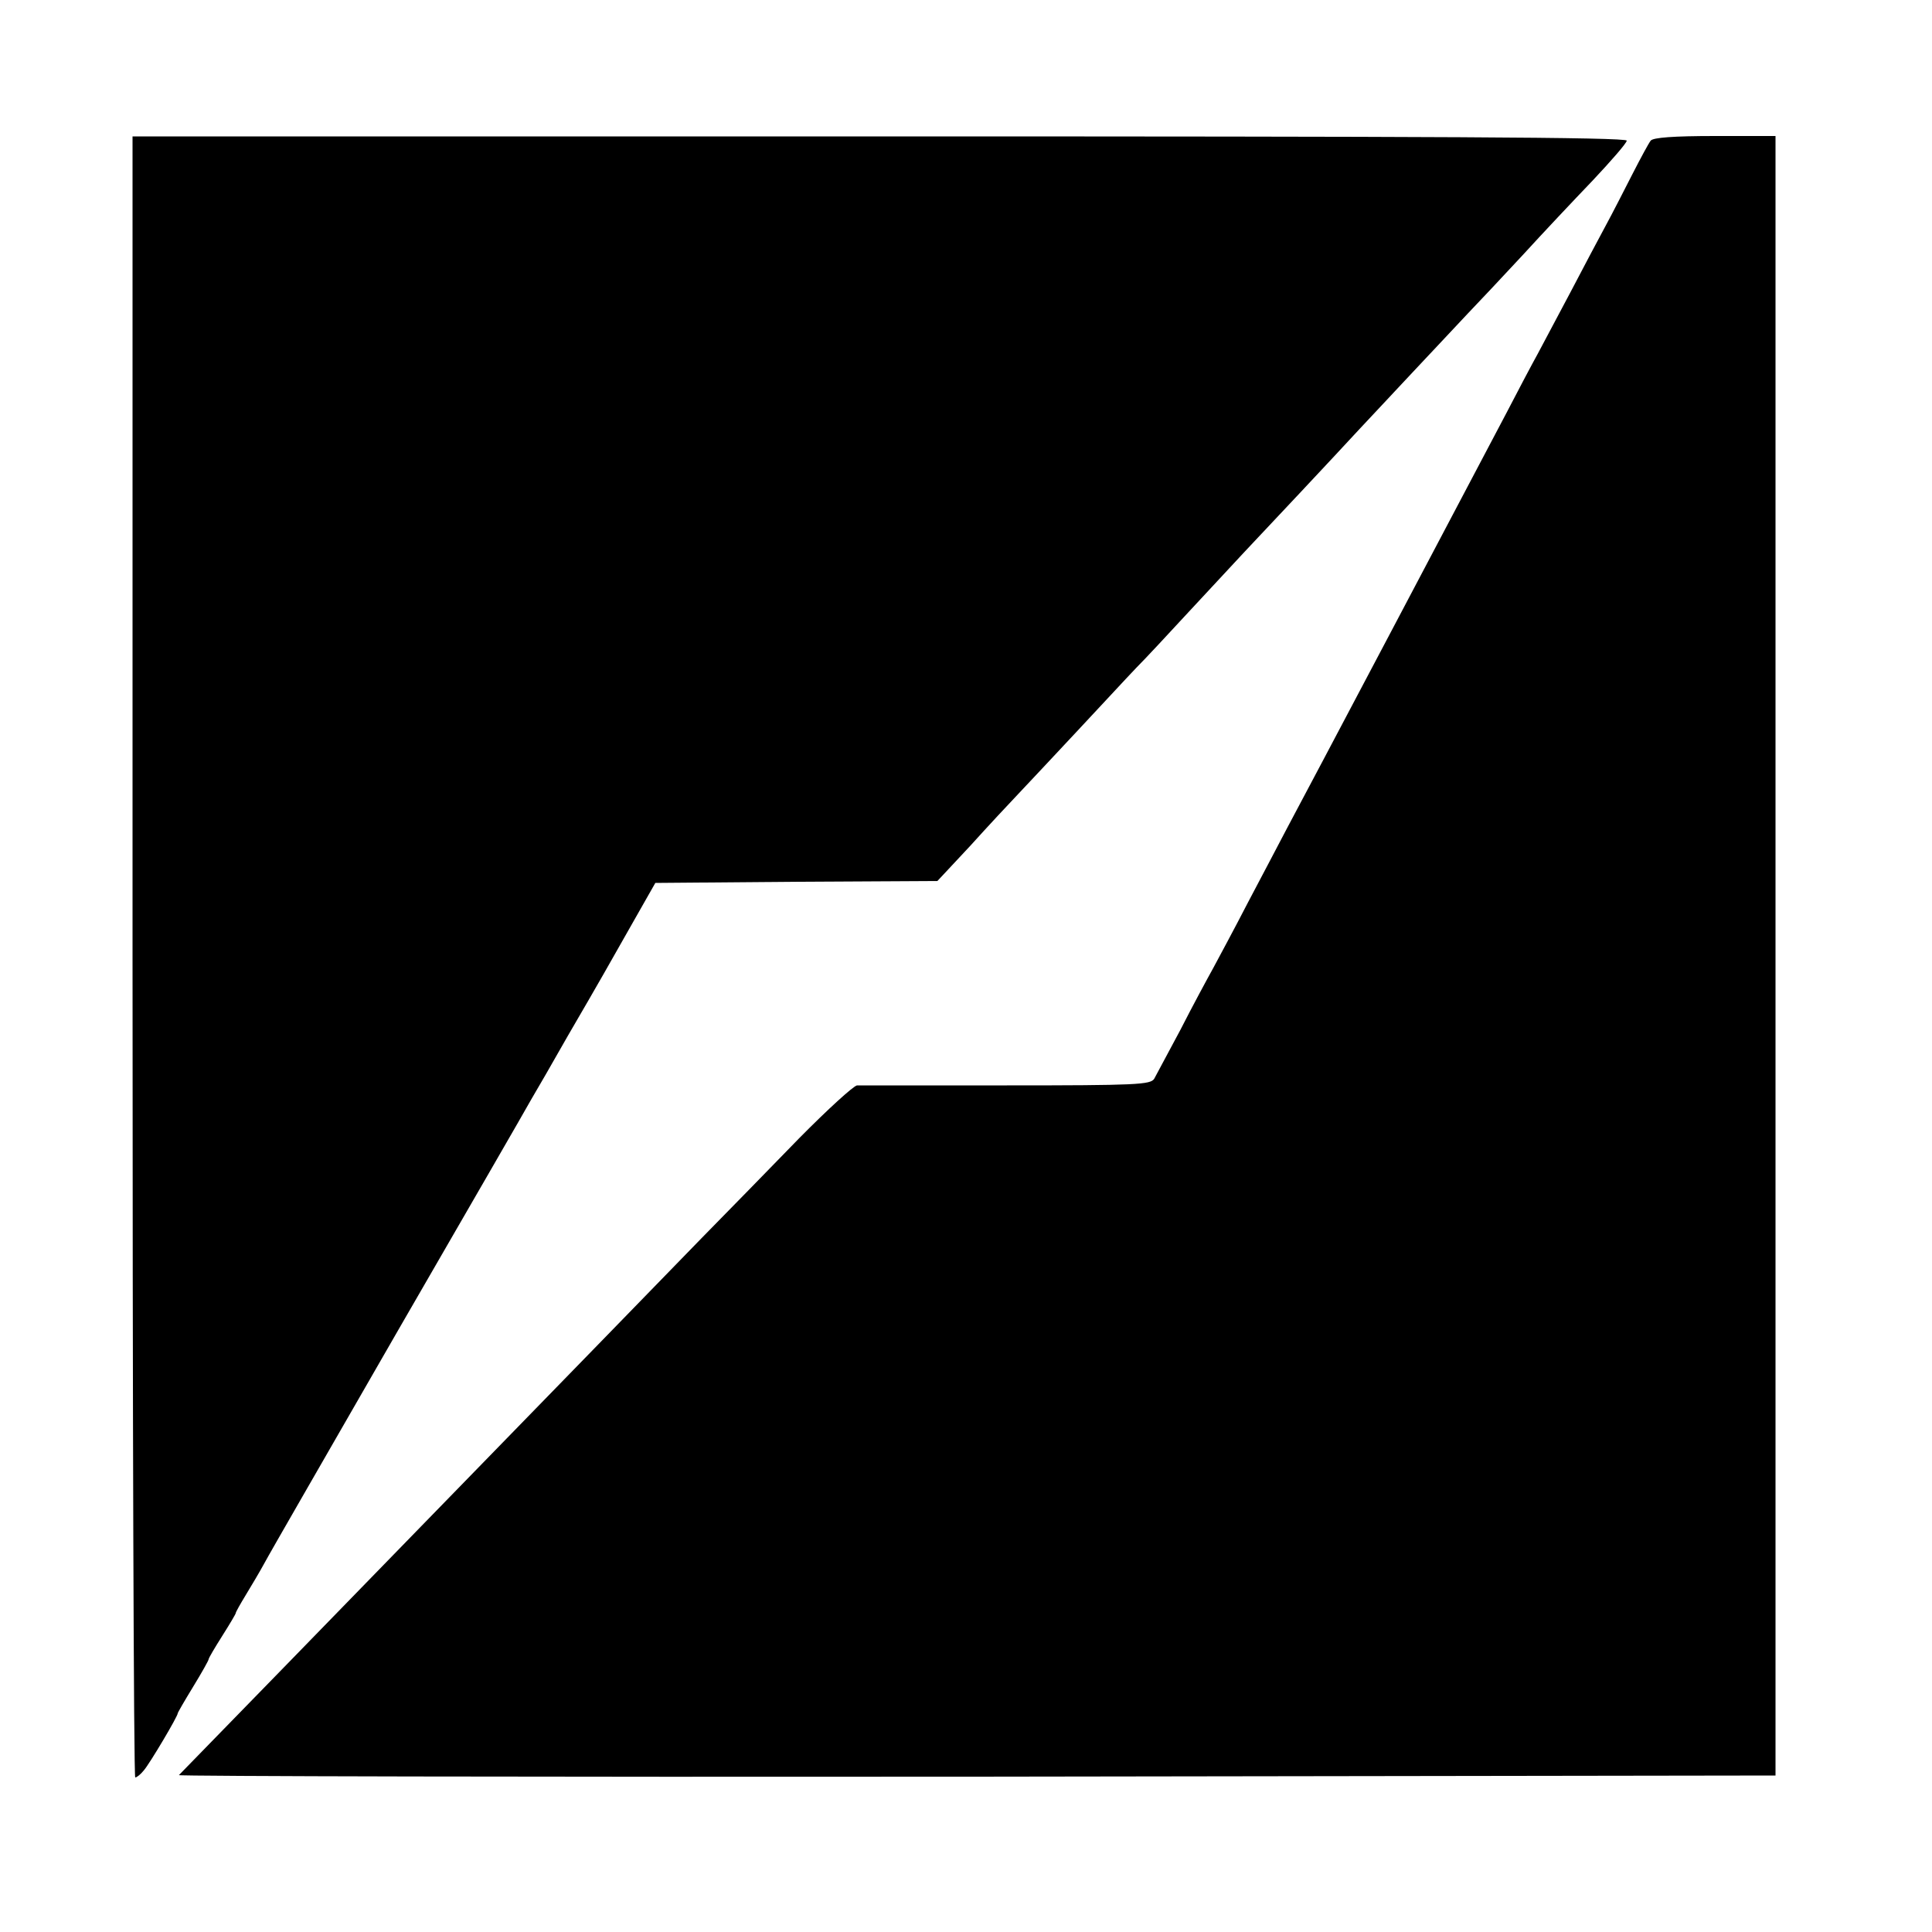
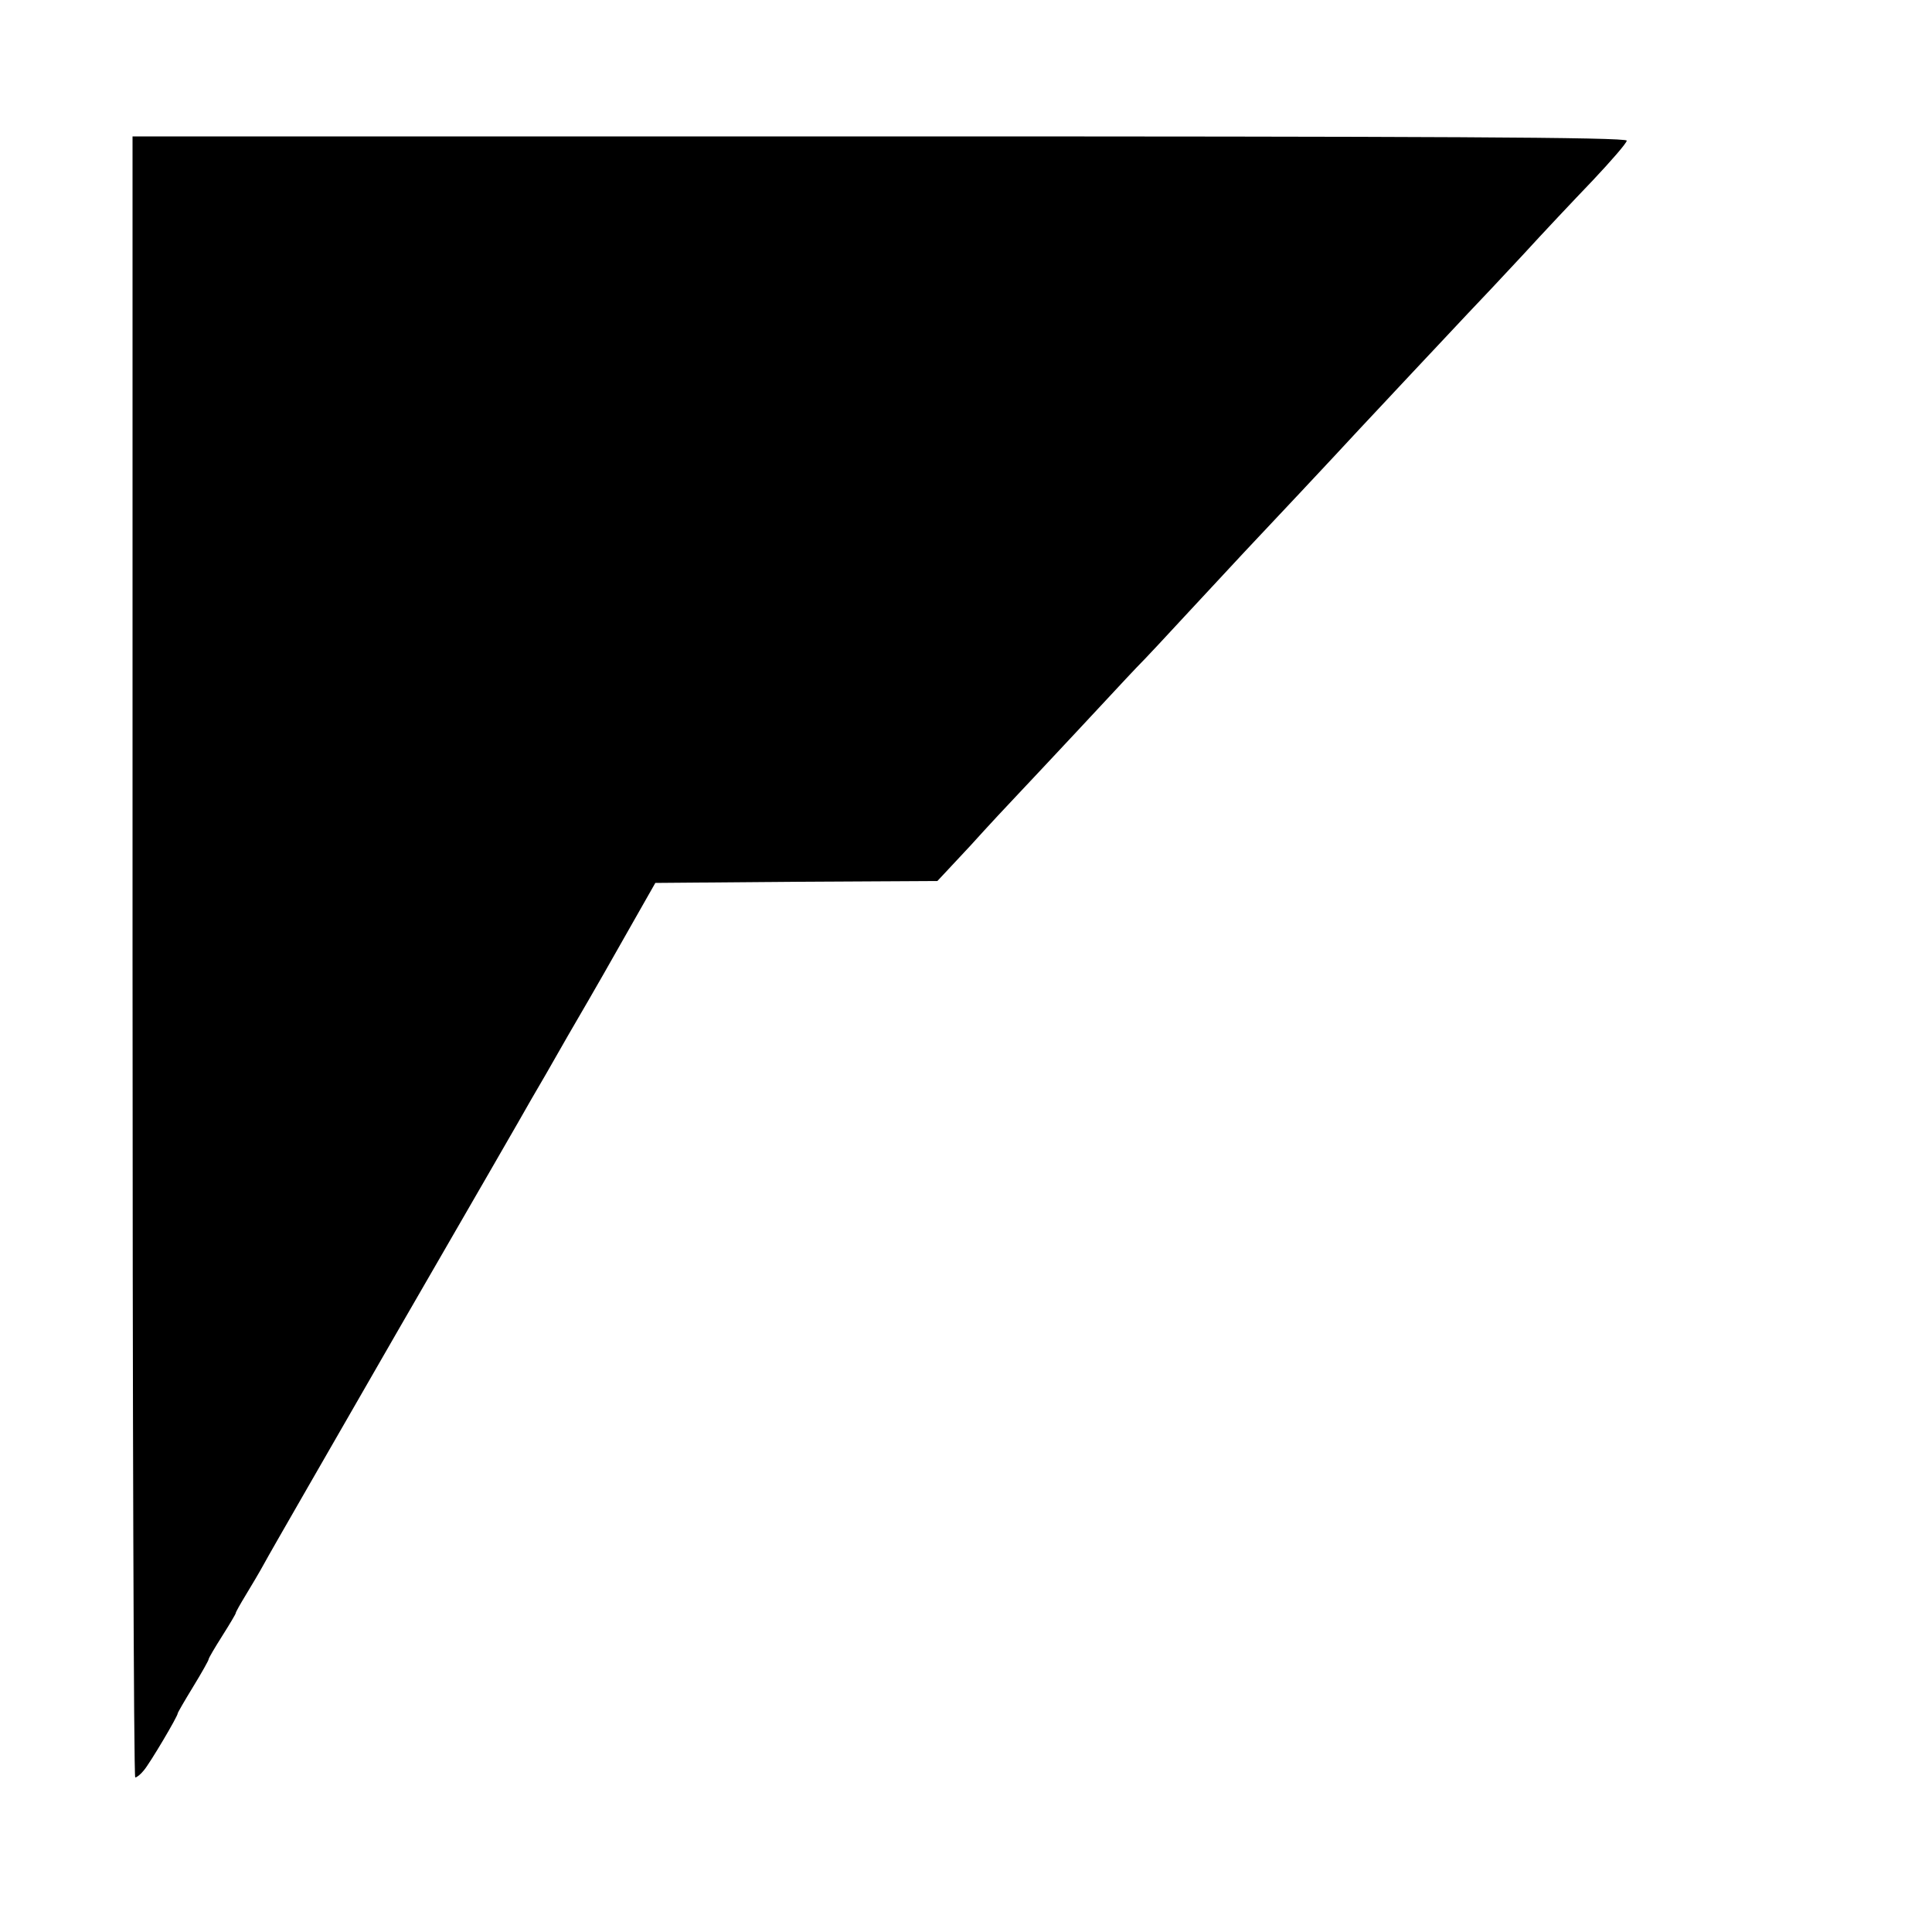
<svg xmlns="http://www.w3.org/2000/svg" version="1.0" width="500pt" height="500pt" viewBox="0 0 500 500" preserveAspectRatio="xMidYMid meet">
  <g transform="translate(0,500) scale(0.1,-0.1)" fill="#000000" stroke="none">
    <path d="M343 2524 c0 -1168 3 -2124 7 -2124 4 0 14 8 22 18 15 17 88 140 88 148 0 2 18 33 40 69 22 36 40 68 40 71 0 3 16 30 35 60 19 30 35 57 35 59 0 3 12 24 26 47 14 23 36 60 48 82 12 23 168 293 345 601 178 308 334 578 346 600 13 22 56 96 95 165 85 146 100 173 172 300 l54 95 365 3 365 2 85 91 c46 51 102 111 124 134 22 23 90 96 150 160 61 65 130 140 155 166 25 25 86 91 136 145 51 55 116 125 145 156 53 56 236 251 294 314 44 47 233 249 285 304 25 26 88 93 140 149 52 57 134 144 182 194 48 51 88 97 88 103 0 9 -507 11 -1933 11 l-1934 0 0 -2123z" />
-     <path d="M4272 4636 c-5 -6 -26 -45 -47 -86 -21 -41 -52 -102 -70 -135 -18 -33 -58 -109 -90 -170 -32 -60 -70 -132 -85 -160 -15 -27 -52 -97 -82 -155 -89 -169 -527 -999 -568 -1075 -20 -38 -65 -124 -100 -190 -34 -66 -75 -142 -90 -170 -15 -27 -54 -99 -85 -160 -32 -60 -63 -118 -68 -127 -10 -15 -45 -17 -381 -17 -204 0 -379 0 -388 0 -9 -1 -76 -62 -150 -137 -73 -75 -187 -192 -253 -259 -103 -106 -346 -356 -725 -745 -134 -138 -620 -637 -627 -644 -4 -3 925 -5 2063 -4 l2069 3 0 2121 0 2122 -157 0 c-107 0 -160 -4 -166 -12z" />
  </g>
</svg>